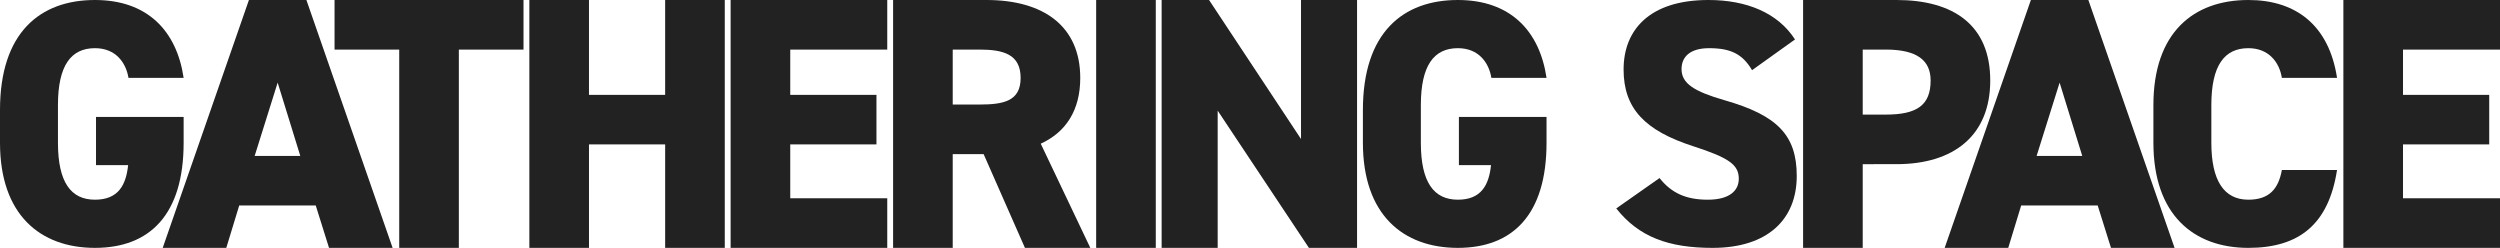
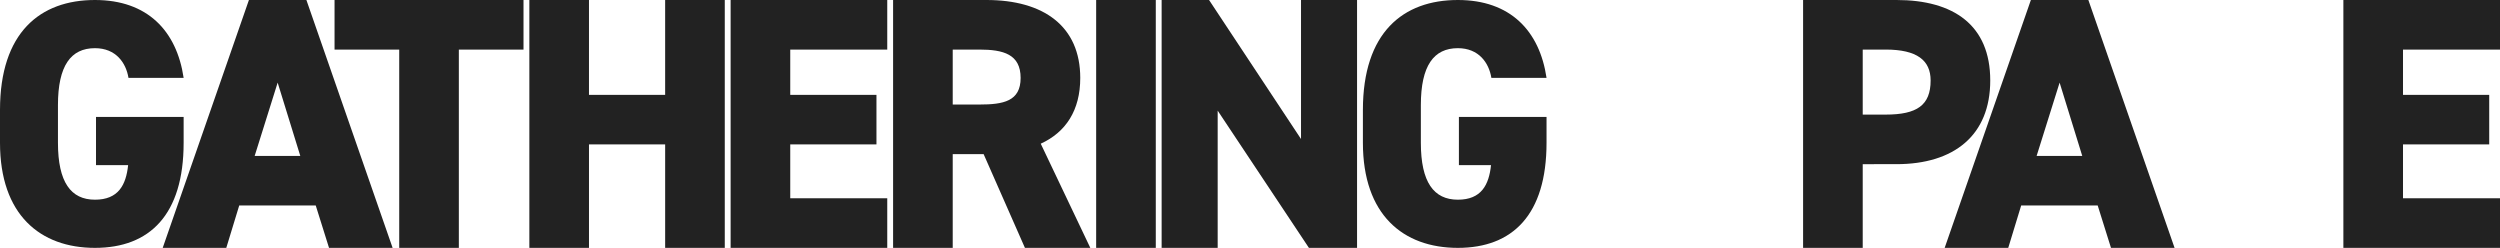
<svg xmlns="http://www.w3.org/2000/svg" width="787.718" height="78.1" viewBox="0 0 787.718 78.1">
  <defs>
    <clipPath id="clip-path">
      <rect id="長方形_45767" data-name="長方形 45767" width="787.718" height="78.1" transform="translate(-2950.485 -946.942)" fill="#222" opacity="0.596" />
    </clipPath>
  </defs>
  <g id="マスクグループ_60171" data-name="マスクグループ 60171" transform="translate(2950.485 946.942)" clip-path="url(#clip-path)">
-     <path id="パス_97456" data-name="パス 97456" d="M435.538,22.111c-2.97-5.06-6.71-6.93-13.53-6.93-6.05,0-8.69,2.75-8.69,6.6,0,4.51,3.961,7.04,13.53,9.79,16.5,4.73,22.77,10.891,22.77,23.871,0,13.75-9.239,22.659-26.509,22.659-13.861,0-23.211-3.409-30.361-12.429l13.64-9.571c3.74,4.73,8.36,6.82,15.18,6.82,7.04,0,9.791-2.97,9.791-6.6,0-4.4-3.081-6.6-14.3-10.23-15.4-4.95-22-11.99-22-24.2C395.059,9.351,403.308,0,421.788,0c12.1,0,21.891,4.071,27.28,12.431Z" transform="translate(-2833.972 -946.942)" fill="#222" />
    <path id="パス_97457" data-name="パス 97457" d="M641.352,53.238V79.611H622.563V1.511h29.429c18,0,29.542,7.922,29.542,25.354,0,17.318-11.432,26.373-29.542,26.373Zm7.244-15.62c9.848,0,14.149-2.943,14.149-10.753,0-6.339-4.3-9.734-14.149-9.734h-7.244V37.618Z" transform="translate(-3004.917 -948.453)" fill="#222" />
    <path id="パス_97458" data-name="パス 97458" d="M524.113,79.611l27.165-78.1h18.11l27.165,78.1H576.52l-4.188-13.356H548.222l-4.076,13.356Zm28.976-28.976h14.375l-7.131-23.091Z" transform="translate(-2861.859 -948.453)" fill="#222" />
-     <path id="パス_97459" data-name="パス 97459" d="M127.456,24.531c-.771-4.841-4.07-9.35-10.56-9.35-7.59,0-11.66,5.5-11.66,17.93v11.88c0,11.881,3.96,17.93,11.66,17.93,6.49,0,9.46-3.3,10.56-9.35h17.38C142.2,70.621,132.956,78.1,116.9,78.1c-17.27,0-29.92-10.45-29.92-33.11V33.111C86.976,10.231,99.626,0,116.9,0c15.069,0,25.41,8.031,27.94,24.531Z" transform="translate(-2358.954 -946.942)" fill="#222" />
    <path id="パス_97460" data-name="パス 97460" d="M298.2,1.511v15.62H267.636V31.393H294.8v15.62H267.636V63.992H298.2V79.611H248.847V1.511Z" transform="translate(-2460.965 -948.453)" fill="#222" />
    <path id="パス_97476" data-name="パス 97476" d="M35.2-40.15v15.18H45.32c-.66,6.27-3.08,10.89-10.45,10.89-7.59,0-11.66-5.5-11.66-17.93V-43.89c0-12.43,4.07-17.93,11.66-17.93,6.6,0,9.79,4.62,10.56,9.35H62.81C60.61-67.32,51.37-77,34.87-77,17.6-77,4.95-66.77,4.95-42.35v10.34C4.95-9.35,17.6,1.1,34.87,1.1S62.81-9.35,62.81-32.01v-8.14Z" transform="translate(-2955.435 -869.942)" fill="#222" />
    <path id="パス_97477" data-name="パス 97477" d="M524.113,79.612l27.165-78.1h18.11l27.165,78.1H576.52l-4.188-13.356H548.222l-4.076,13.356Zm28.976-28.976h14.375l-7.131-23.091Z" transform="translate(-3423.331 -948.453)" fill="#222" />
    <path id="パス_97478" data-name="パス 97478" d="M382.524,1.511v15.62H362.15v62.48H343.361V17.131H322.986V1.511Z" transform="translate(-3168.059 -948.453)" fill="#222" />
    <path id="パス_97479" data-name="パス 97479" d="M25.389-75.9H6.6V2.2H25.389V-30.4h24V2.2H68.175V-75.9H49.386v29.882h-24Z" transform="translate(-2790.293 -871.042)" fill="#222" />
    <path id="パス_97480" data-name="パス 97480" d="M298.2,1.511v15.62H267.636V31.393H294.8v15.62H267.636V63.992H298.2V79.611H248.847V1.511Z" transform="translate(-2969.123 -948.453)" fill="#222" />
    <path id="パス_97481" data-name="パス 97481" d="M343.535,79.612,330.518,50.069h-9.735V79.612H301.994V1.511h29.429c18,0,29.543,8.262,29.543,24.561,0,10.188-4.528,17.092-12.451,20.714l15.62,32.825ZM329.16,34.449c7.584,0,13.017-1.019,13.017-8.377,0-7.471-5.433-8.942-13.017-8.942h-8.377V34.449Z" transform="translate(-2971.077 -948.453)" fill="#222" />
    <rect id="長方形_45766" data-name="長方形 45766" width="18.789" height="78.101" transform="translate(-2605.1 -946.942)" fill="#222" />
    <path id="パス_97482" data-name="パス 97482" d="M216.046,0V78.1H200.879l-28.75-43.238V78.1H154.47V0h14.942L198.388,43.8V0Z" transform="translate(-2738.94 -946.942)" fill="#222" />
    <path id="パス_97483" data-name="パス 97483" d="M35.2-40.15v15.18H45.32c-.66,6.27-3.08,10.89-10.45,10.89-7.59,0-11.66-5.5-11.66-17.93V-43.89c0-12.43,4.07-17.93,11.66-17.93,6.6,0,9.79,4.62,10.56,9.35h17.38C60.611-67.32,51.37-77,34.87-77,17.6-77,4.95-66.77,4.95-42.35v10.34C4.95-9.349,17.6,1.1,34.87,1.1s27.94-10.45,27.94-33.11v-8.14Z" transform="translate(-2526.002 -869.942)" fill="#222" />
  </g>
</svg>